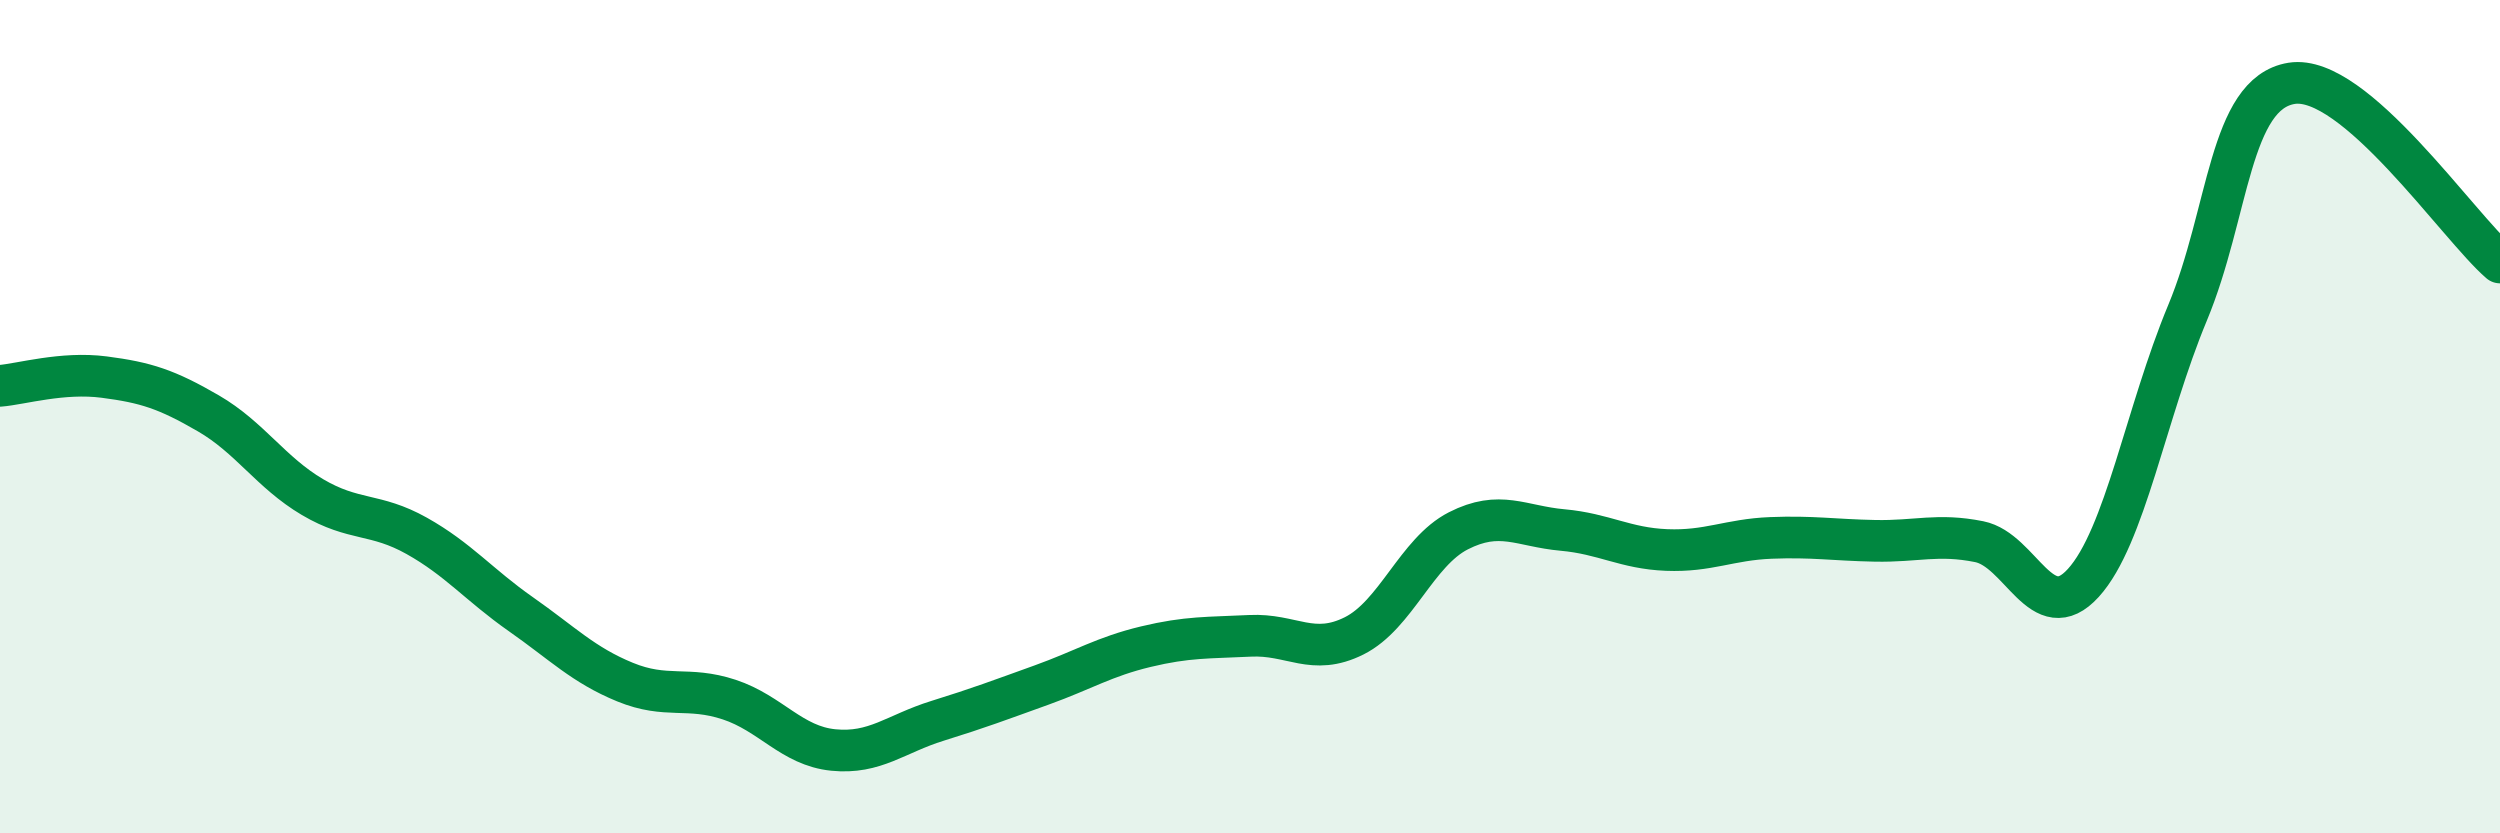
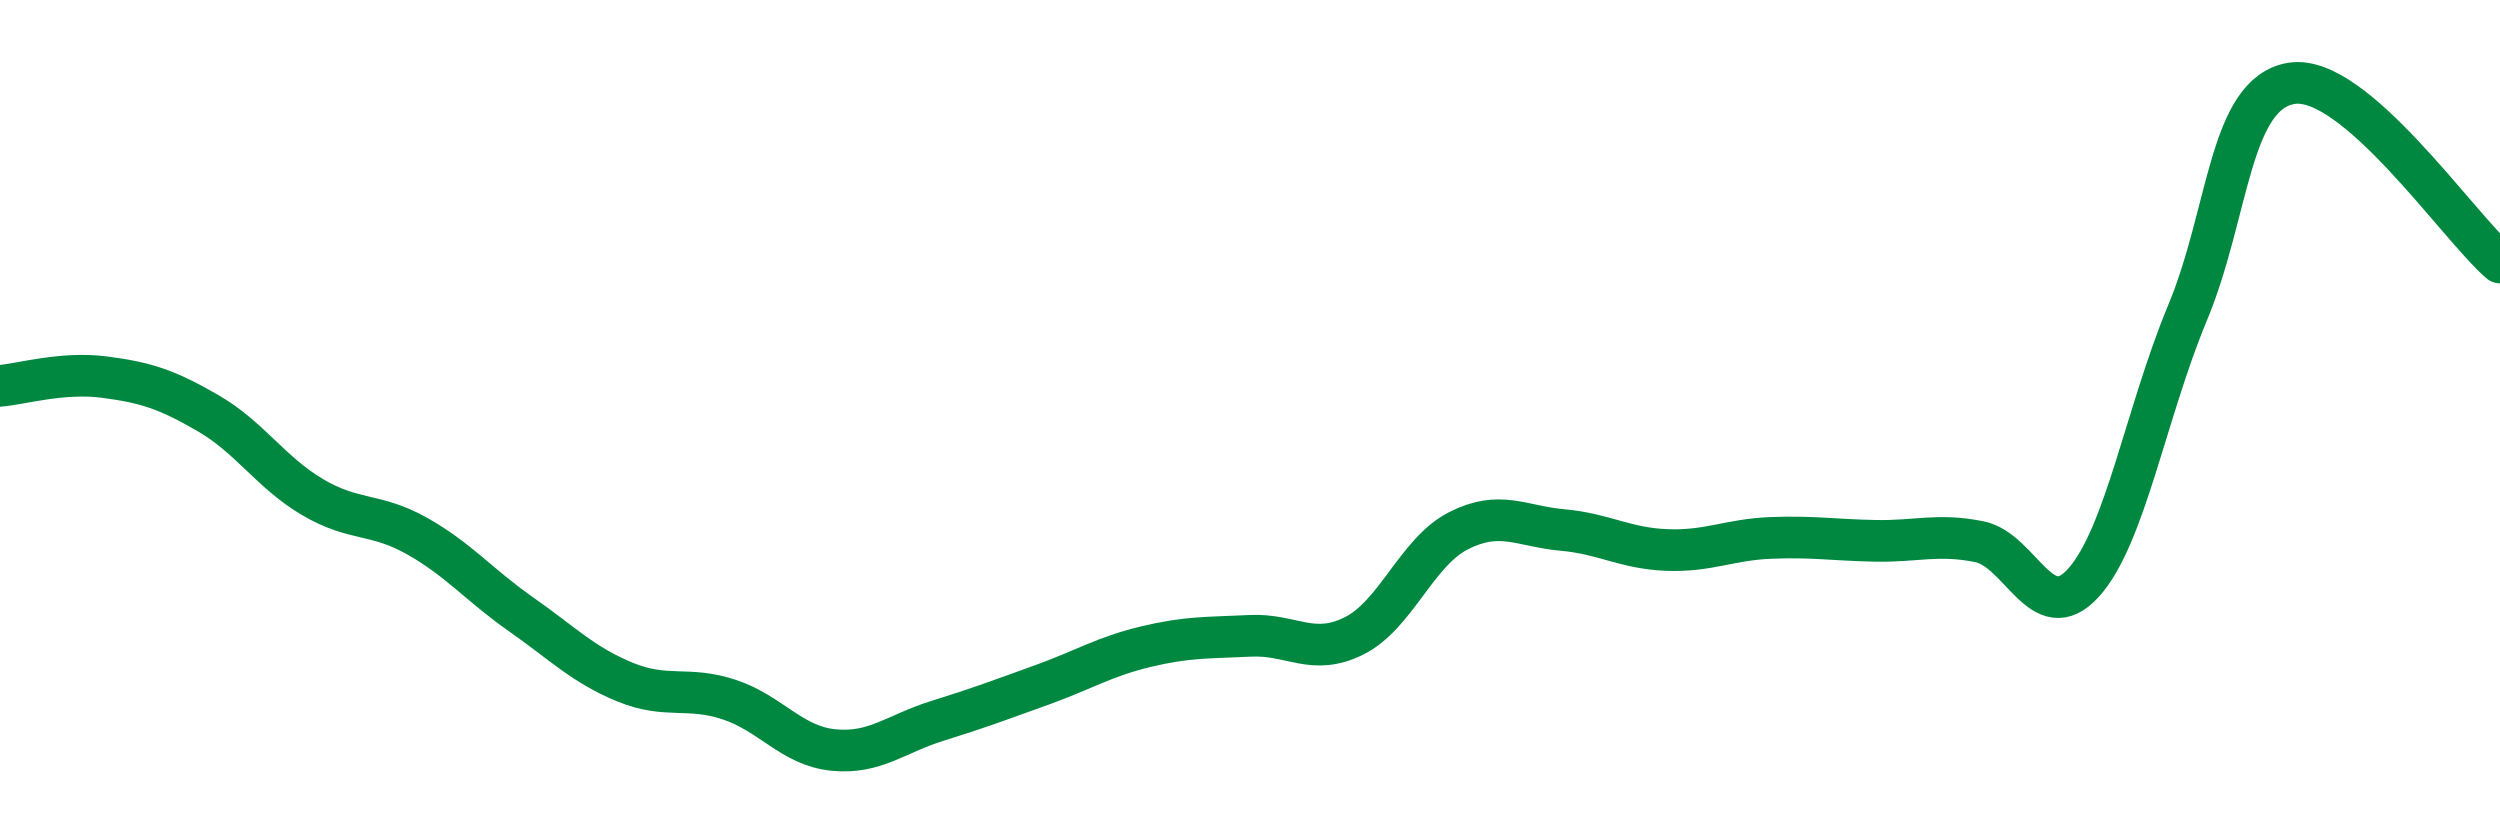
<svg xmlns="http://www.w3.org/2000/svg" width="60" height="20" viewBox="0 0 60 20">
-   <path d="M 0,9.26 C 0.5,9.22 1.5,8.92 2.5,9.05 C 3.5,9.18 4,9.34 5,9.92 C 6,10.5 6.5,11.34 7.5,11.93 C 8.5,12.52 9,12.3 10,12.86 C 11,13.42 11.5,14.04 12.5,14.74 C 13.5,15.44 14,15.96 15,16.37 C 16,16.78 16.5,16.46 17.5,16.79 C 18.5,17.12 19,17.9 20,18 C 21,18.1 21.5,17.61 22.5,17.3 C 23.5,16.99 24,16.8 25,16.44 C 26,16.08 26.5,15.76 27.5,15.52 C 28.5,15.28 29,15.31 30,15.26 C 31,15.21 31.5,15.76 32.5,15.26 C 33.5,14.76 34,13.25 35,12.74 C 36,12.23 36.5,12.63 37.5,12.72 C 38.5,12.81 39,13.16 40,13.2 C 41,13.24 41.5,12.95 42.5,12.91 C 43.5,12.87 44,12.96 45,12.98 C 46,13 46.5,12.8 47.5,13 C 48.5,13.2 49,15.09 50,13.99 C 51,12.89 51.5,9.91 52.5,7.51 C 53.5,5.11 53.5,2.24 55,2 C 56.5,1.76 59,5.44 60,6.3L60 20L0 20Z" fill="#008740" opacity="0.1" stroke-linecap="round" stroke-linejoin="round" />
  <path d="M 0,9.26 C 0.5,9.22 1.5,8.92 2.5,9.05 C 3.5,9.18 4,9.34 5,9.92 C 6,10.5 6.5,11.34 7.5,11.93 C 8.5,12.52 9,12.3 10,12.86 C 11,13.42 11.5,14.04 12.5,14.74 C 13.5,15.44 14,15.96 15,16.37 C 16,16.78 16.5,16.46 17.5,16.79 C 18.5,17.12 19,17.9 20,18 C 21,18.1 21.5,17.61 22.5,17.3 C 23.5,16.99 24,16.8 25,16.44 C 26,16.08 26.5,15.76 27.5,15.52 C 28.5,15.28 29,15.31 30,15.26 C 31,15.21 31.5,15.76 32.5,15.26 C 33.5,14.76 34,13.25 35,12.74 C 36,12.23 36.5,12.63 37.5,12.72 C 38.5,12.81 39,13.16 40,13.2 C 41,13.24 41.5,12.95 42.5,12.91 C 43.5,12.87 44,12.96 45,12.98 C 46,13 46.5,12.8 47.5,13 C 48.5,13.2 49,15.09 50,13.99 C 51,12.89 51.5,9.91 52.5,7.51 C 53.5,5.11 53.5,2.24 55,2 C 56.5,1.76 59,5.44 60,6.3" stroke="#008740" stroke-width="1" fill="none" stroke-linecap="round" stroke-linejoin="round" />
</svg>